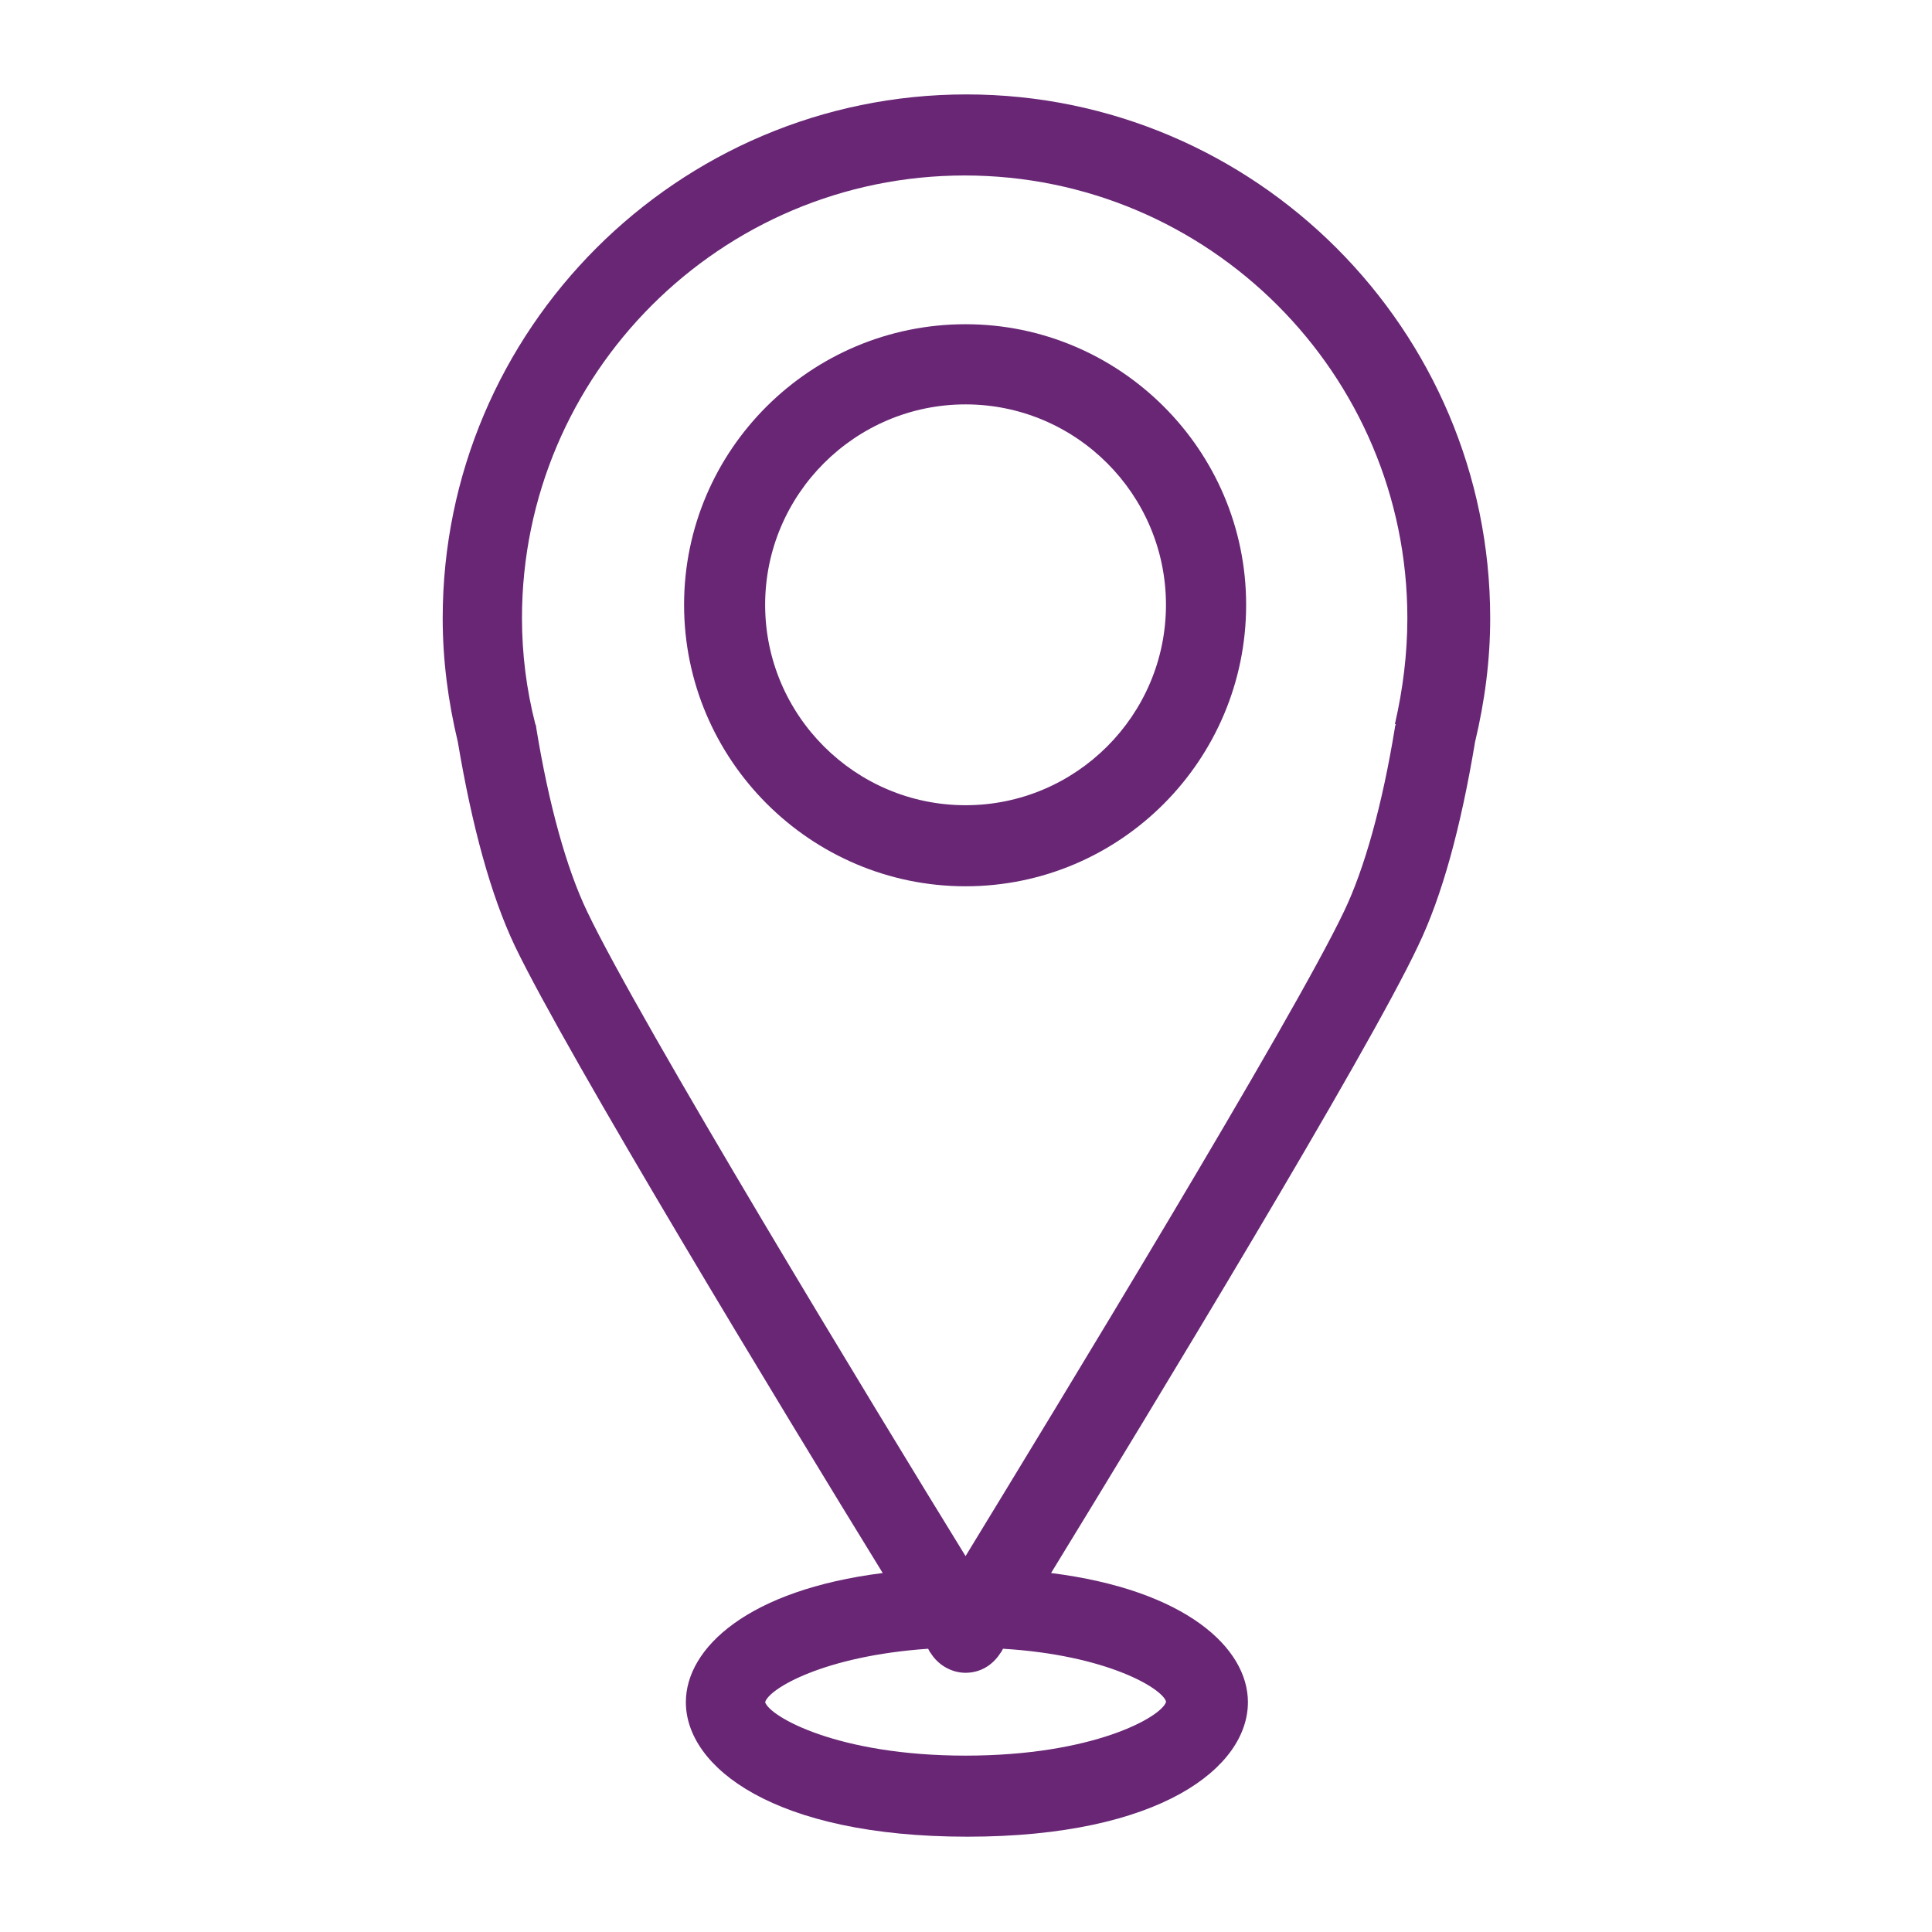
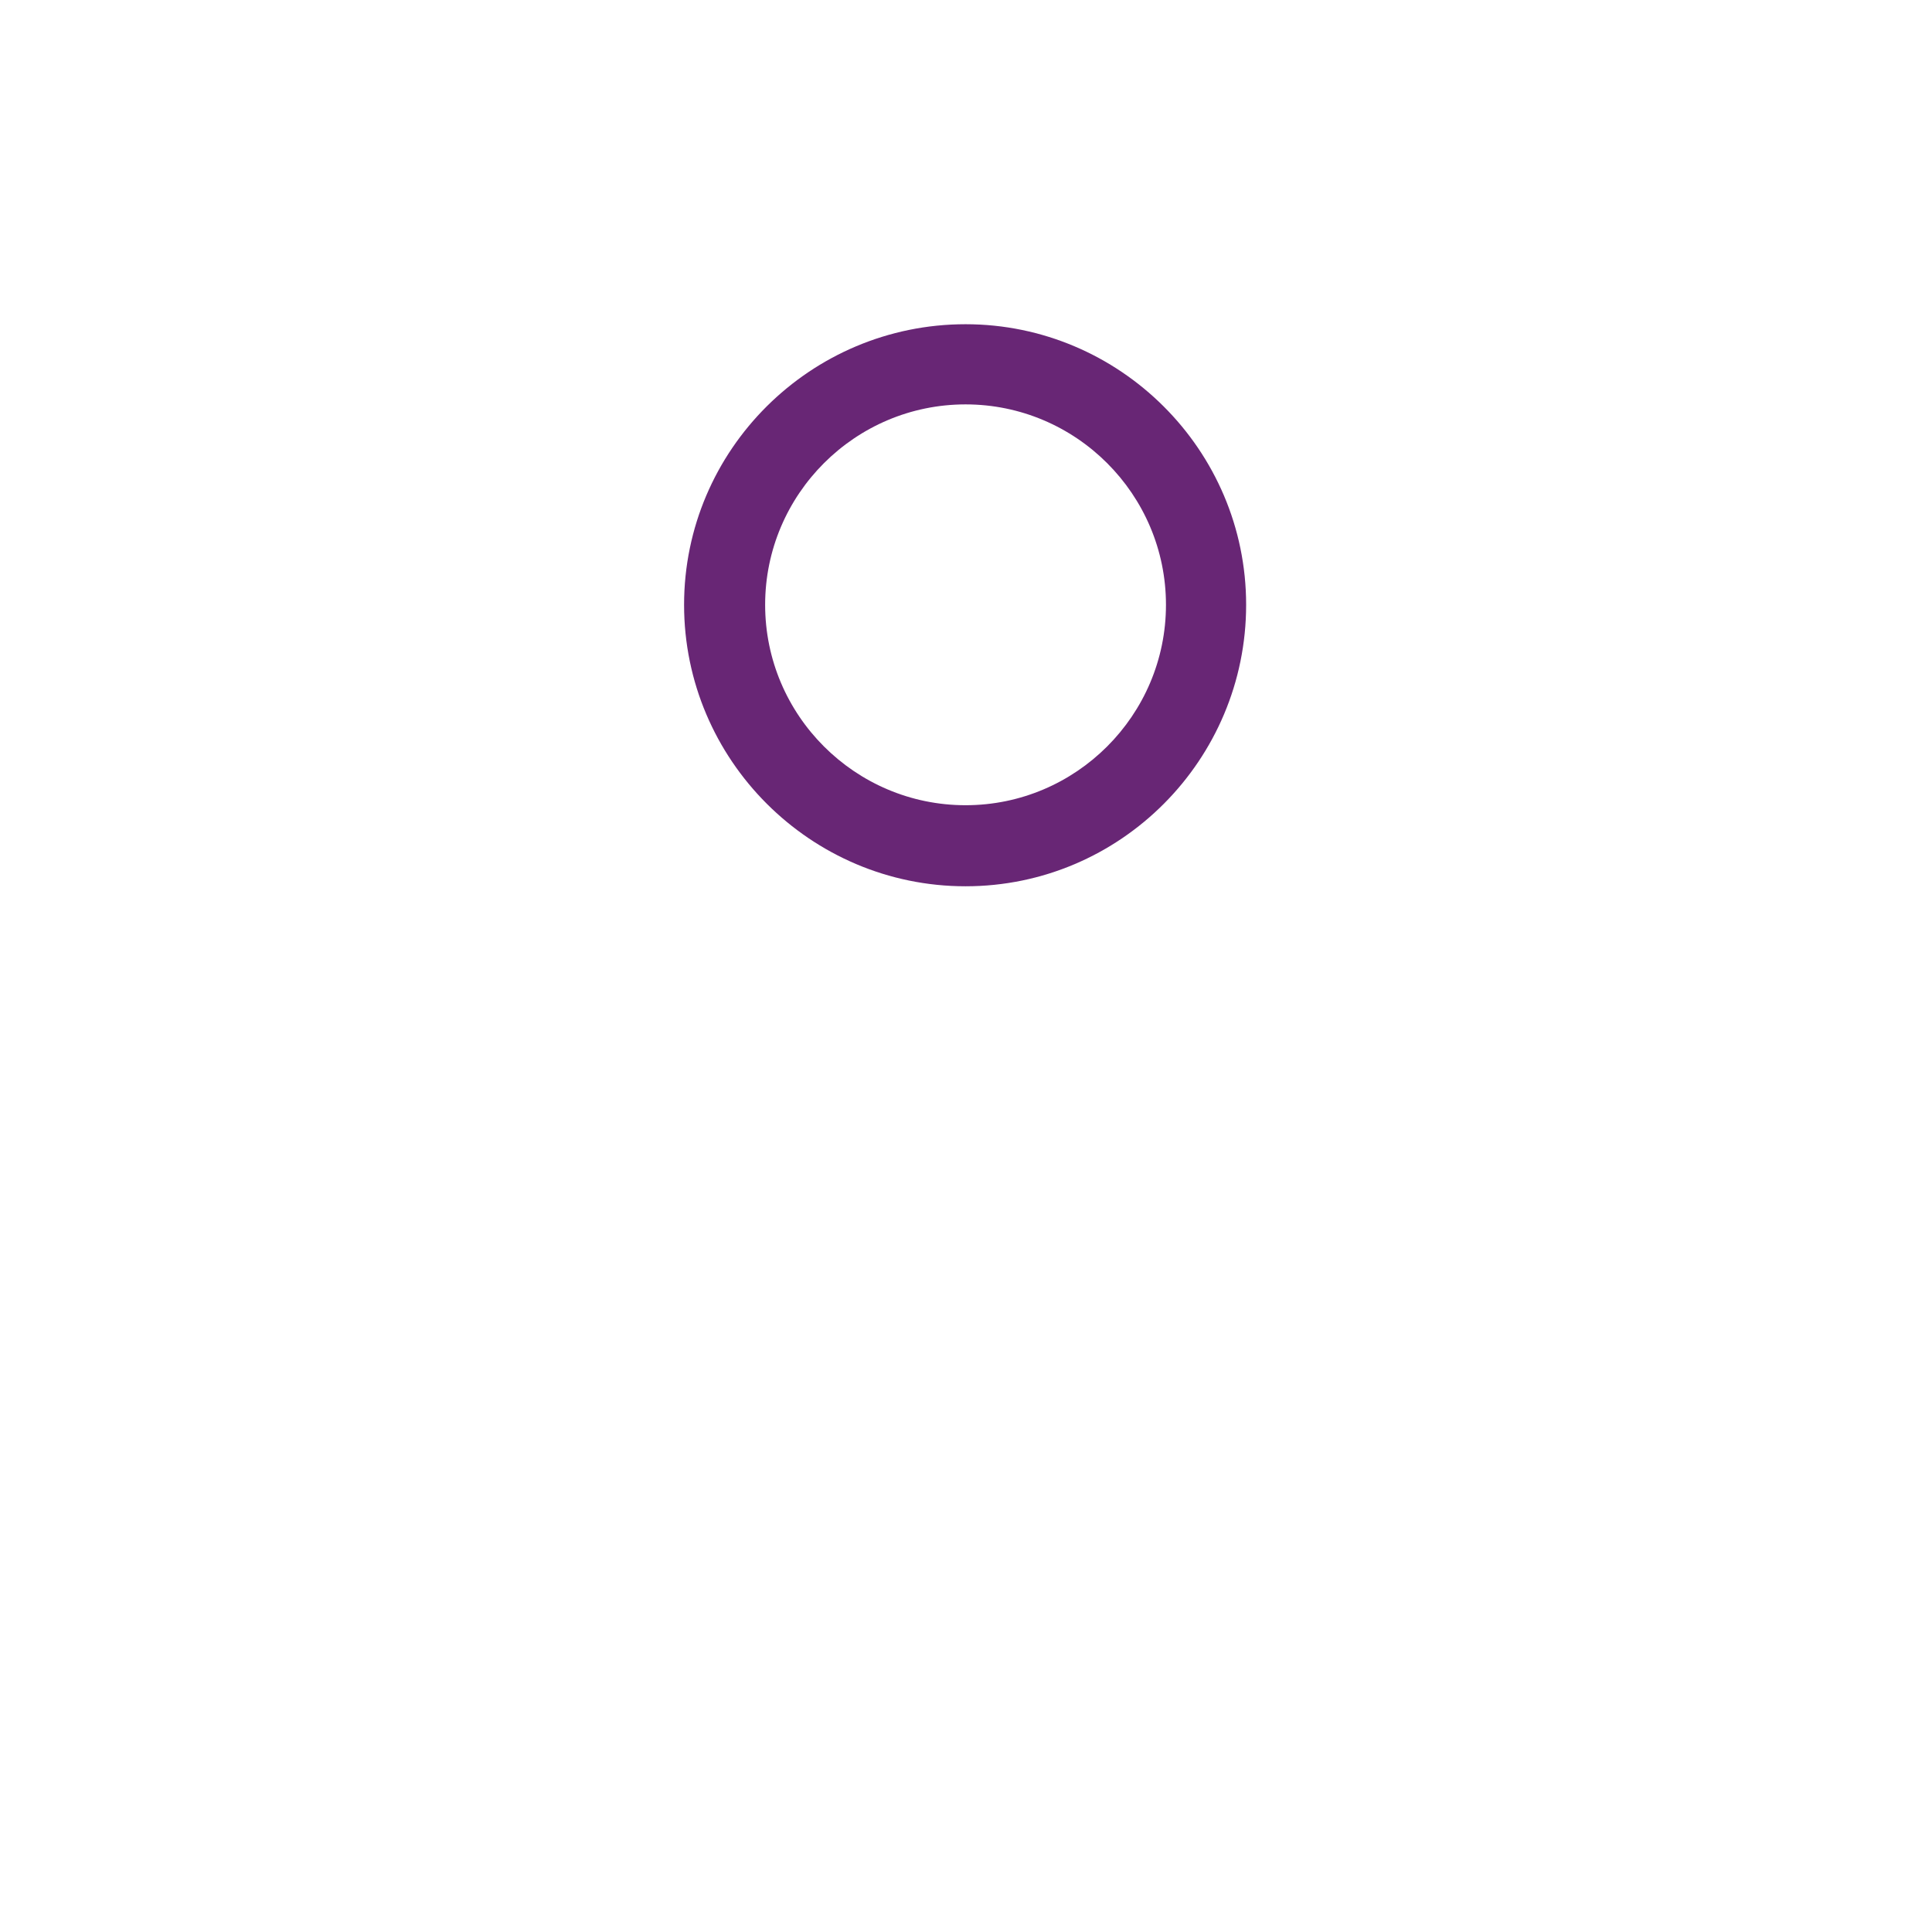
<svg xmlns="http://www.w3.org/2000/svg" xml:space="preserve" width="32px" height="32px" version="1.1" style="shape-rendering:geometricPrecision; text-rendering:geometricPrecision; image-rendering:optimizeQuality; fill-rule:evenodd; clip-rule:evenodd" viewBox="0 0 2169 2169">
  <defs>
    <style type="text/css">
   
    .fil0 {fill:none}
    .fil1 {fill:#682675}
   
  </style>
  </defs>
  <g id="Слой_x0020_1">
-     <rect class="fil0" width="2169" height="2169" />
    <g id="_973781072">
-       <path class="fil1" d="M1567 813c0,1 -1,2 -1,4 -14,86 -34,158 -57,206 -58,122 -325,560 -425,724 -101,-164 -367,-602 -425,-724 -23,-48 -43,-120 -57,-206 0,-1 0,-2 -1,-4 -10,-39 -15,-79 -15,-119 0,-274 223,-497 497,-497 274,0 497,223 497,497 0,40 -5,80 -14,119zm-258 1098c-6,17 -82,60 -225,60 -144,0 -220,-44 -225,-60 4,-15 66,-52 183,-60 1,2 2,4 3,5 8,13 23,22 39,22 16,0 30,-8 39,-22 1,-1 2,-3 3,-5 116,7 178,44 183,59zm347 -1078c11,-46 17,-92 17,-139 0,-324 -264,-588 -588,-588 -324,0 -588,264 -588,588 0,47 6,93 17,139 16,95 37,172 64,229 58,121 301,522 413,704 -151,19 -221,84 -221,145 0,73 99,151 316,151 217,0 315,-78 315,-151 0,-61 -70,-126 -221,-145 112,-183 355,-583 412,-704 27,-56 48,-133 64,-229z" />
      <path class="fil1" d="M1084 904c-124,0 -225,-101 -225,-225 0,-124 101,-225 225,-225 124,0 225,101 225,225 0,124 -101,225 -225,225zm0 -540c-174,0 -316,141 -316,315 0,174 142,316 316,316 174,0 315,-142 315,-316 0,-174 -142,-315 -315,-315z" />
    </g>
  </g>
</svg>